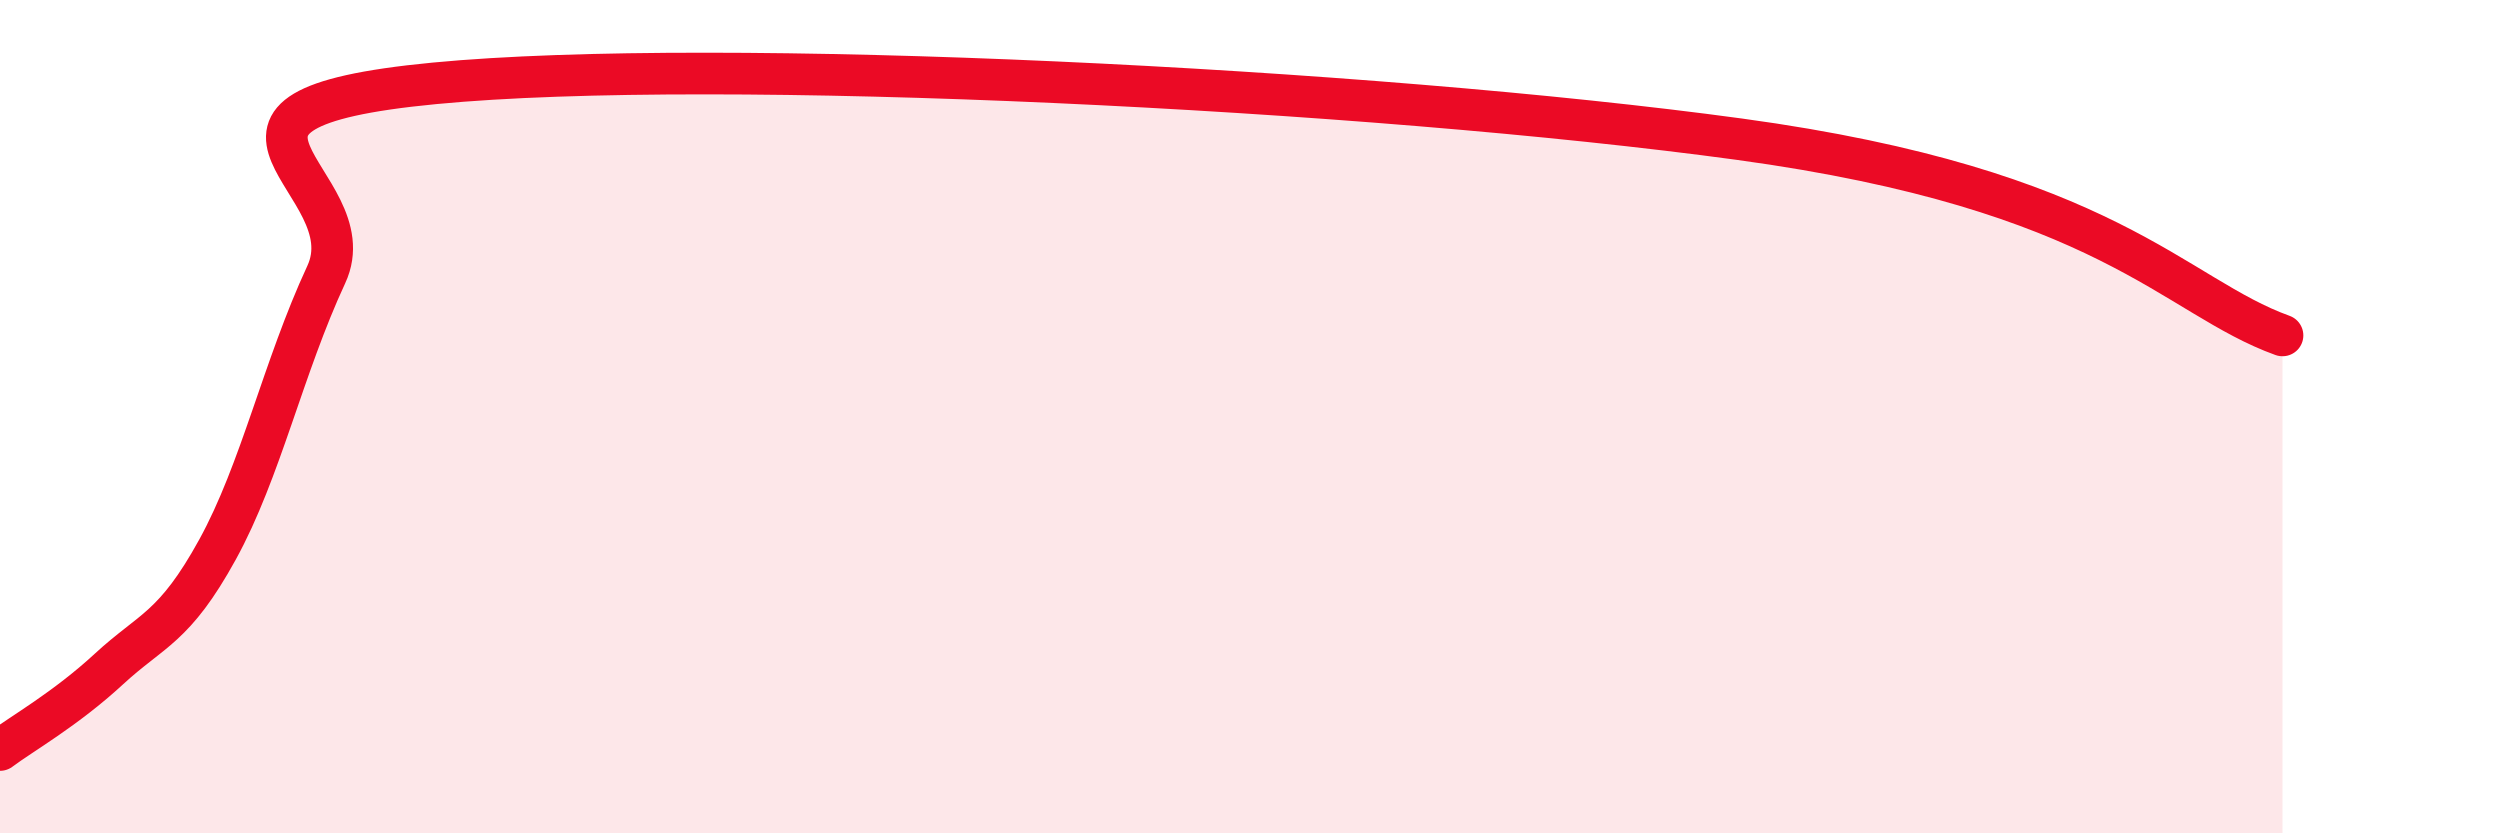
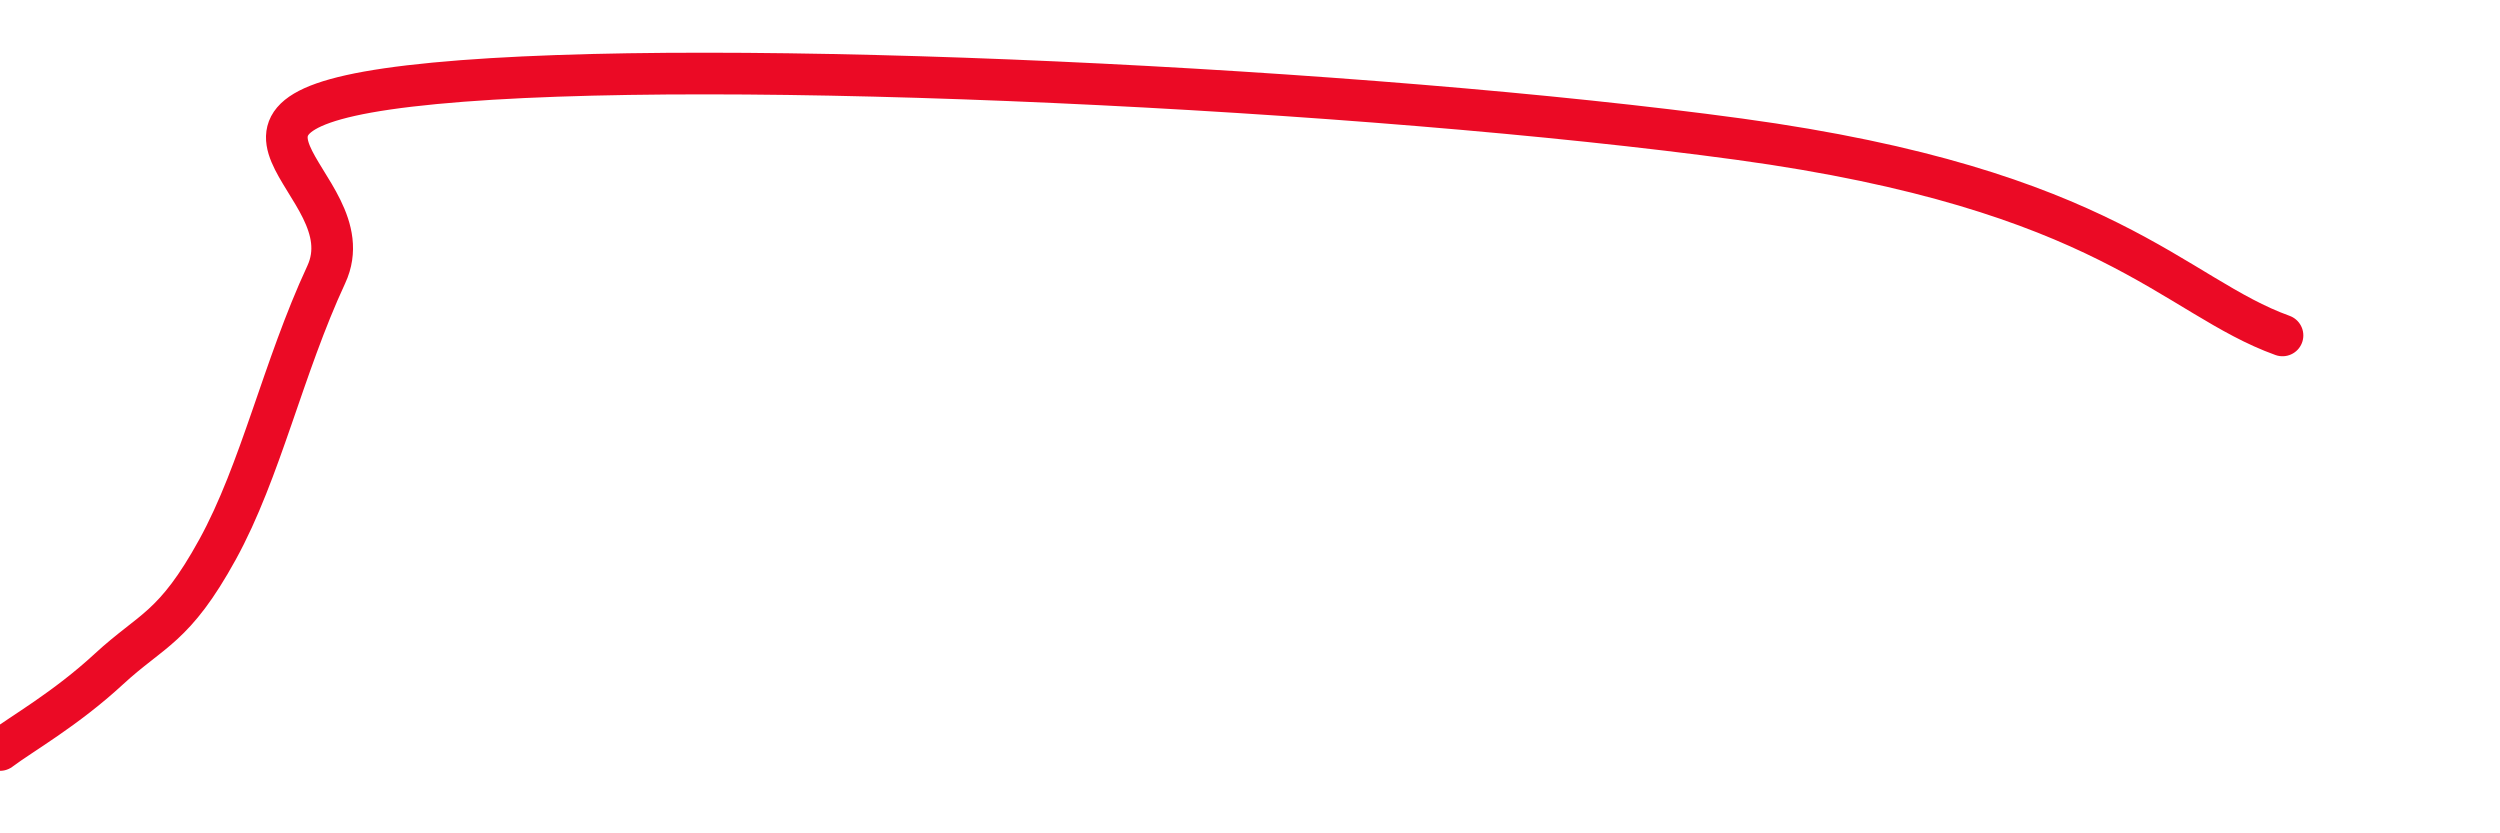
<svg xmlns="http://www.w3.org/2000/svg" width="60" height="20" viewBox="0 0 60 20">
-   <path d="M 0,18 C 0.52,17.61 1.57,17.02 2.61,16.06 C 3.65,15.1 4.18,15.08 5.22,13.19 C 6.26,11.3 6.79,8.83 7.83,6.59 C 8.87,4.35 3.65,2.65 10.43,2 C 17.21,1.35 32.87,2.13 41.74,3.34 C 50.61,4.55 52.17,7.11 54.78,8.05L54.78 20L0 20Z" fill="#EB0A25" opacity="0.1" stroke-linecap="round" stroke-linejoin="round" />
  <path d="M 0,18 C 0.52,17.61 1.57,17.02 2.61,16.06 C 3.65,15.1 4.18,15.08 5.22,13.19 C 6.26,11.3 6.79,8.83 7.83,6.59 C 8.87,4.35 3.65,2.65 10.43,2 C 17.21,1.35 32.87,2.13 41.74,3.34 C 50.61,4.55 52.17,7.11 54.78,8.05" stroke="#EB0A25" stroke-width="1" fill="none" stroke-linecap="round" stroke-linejoin="round" />
</svg>